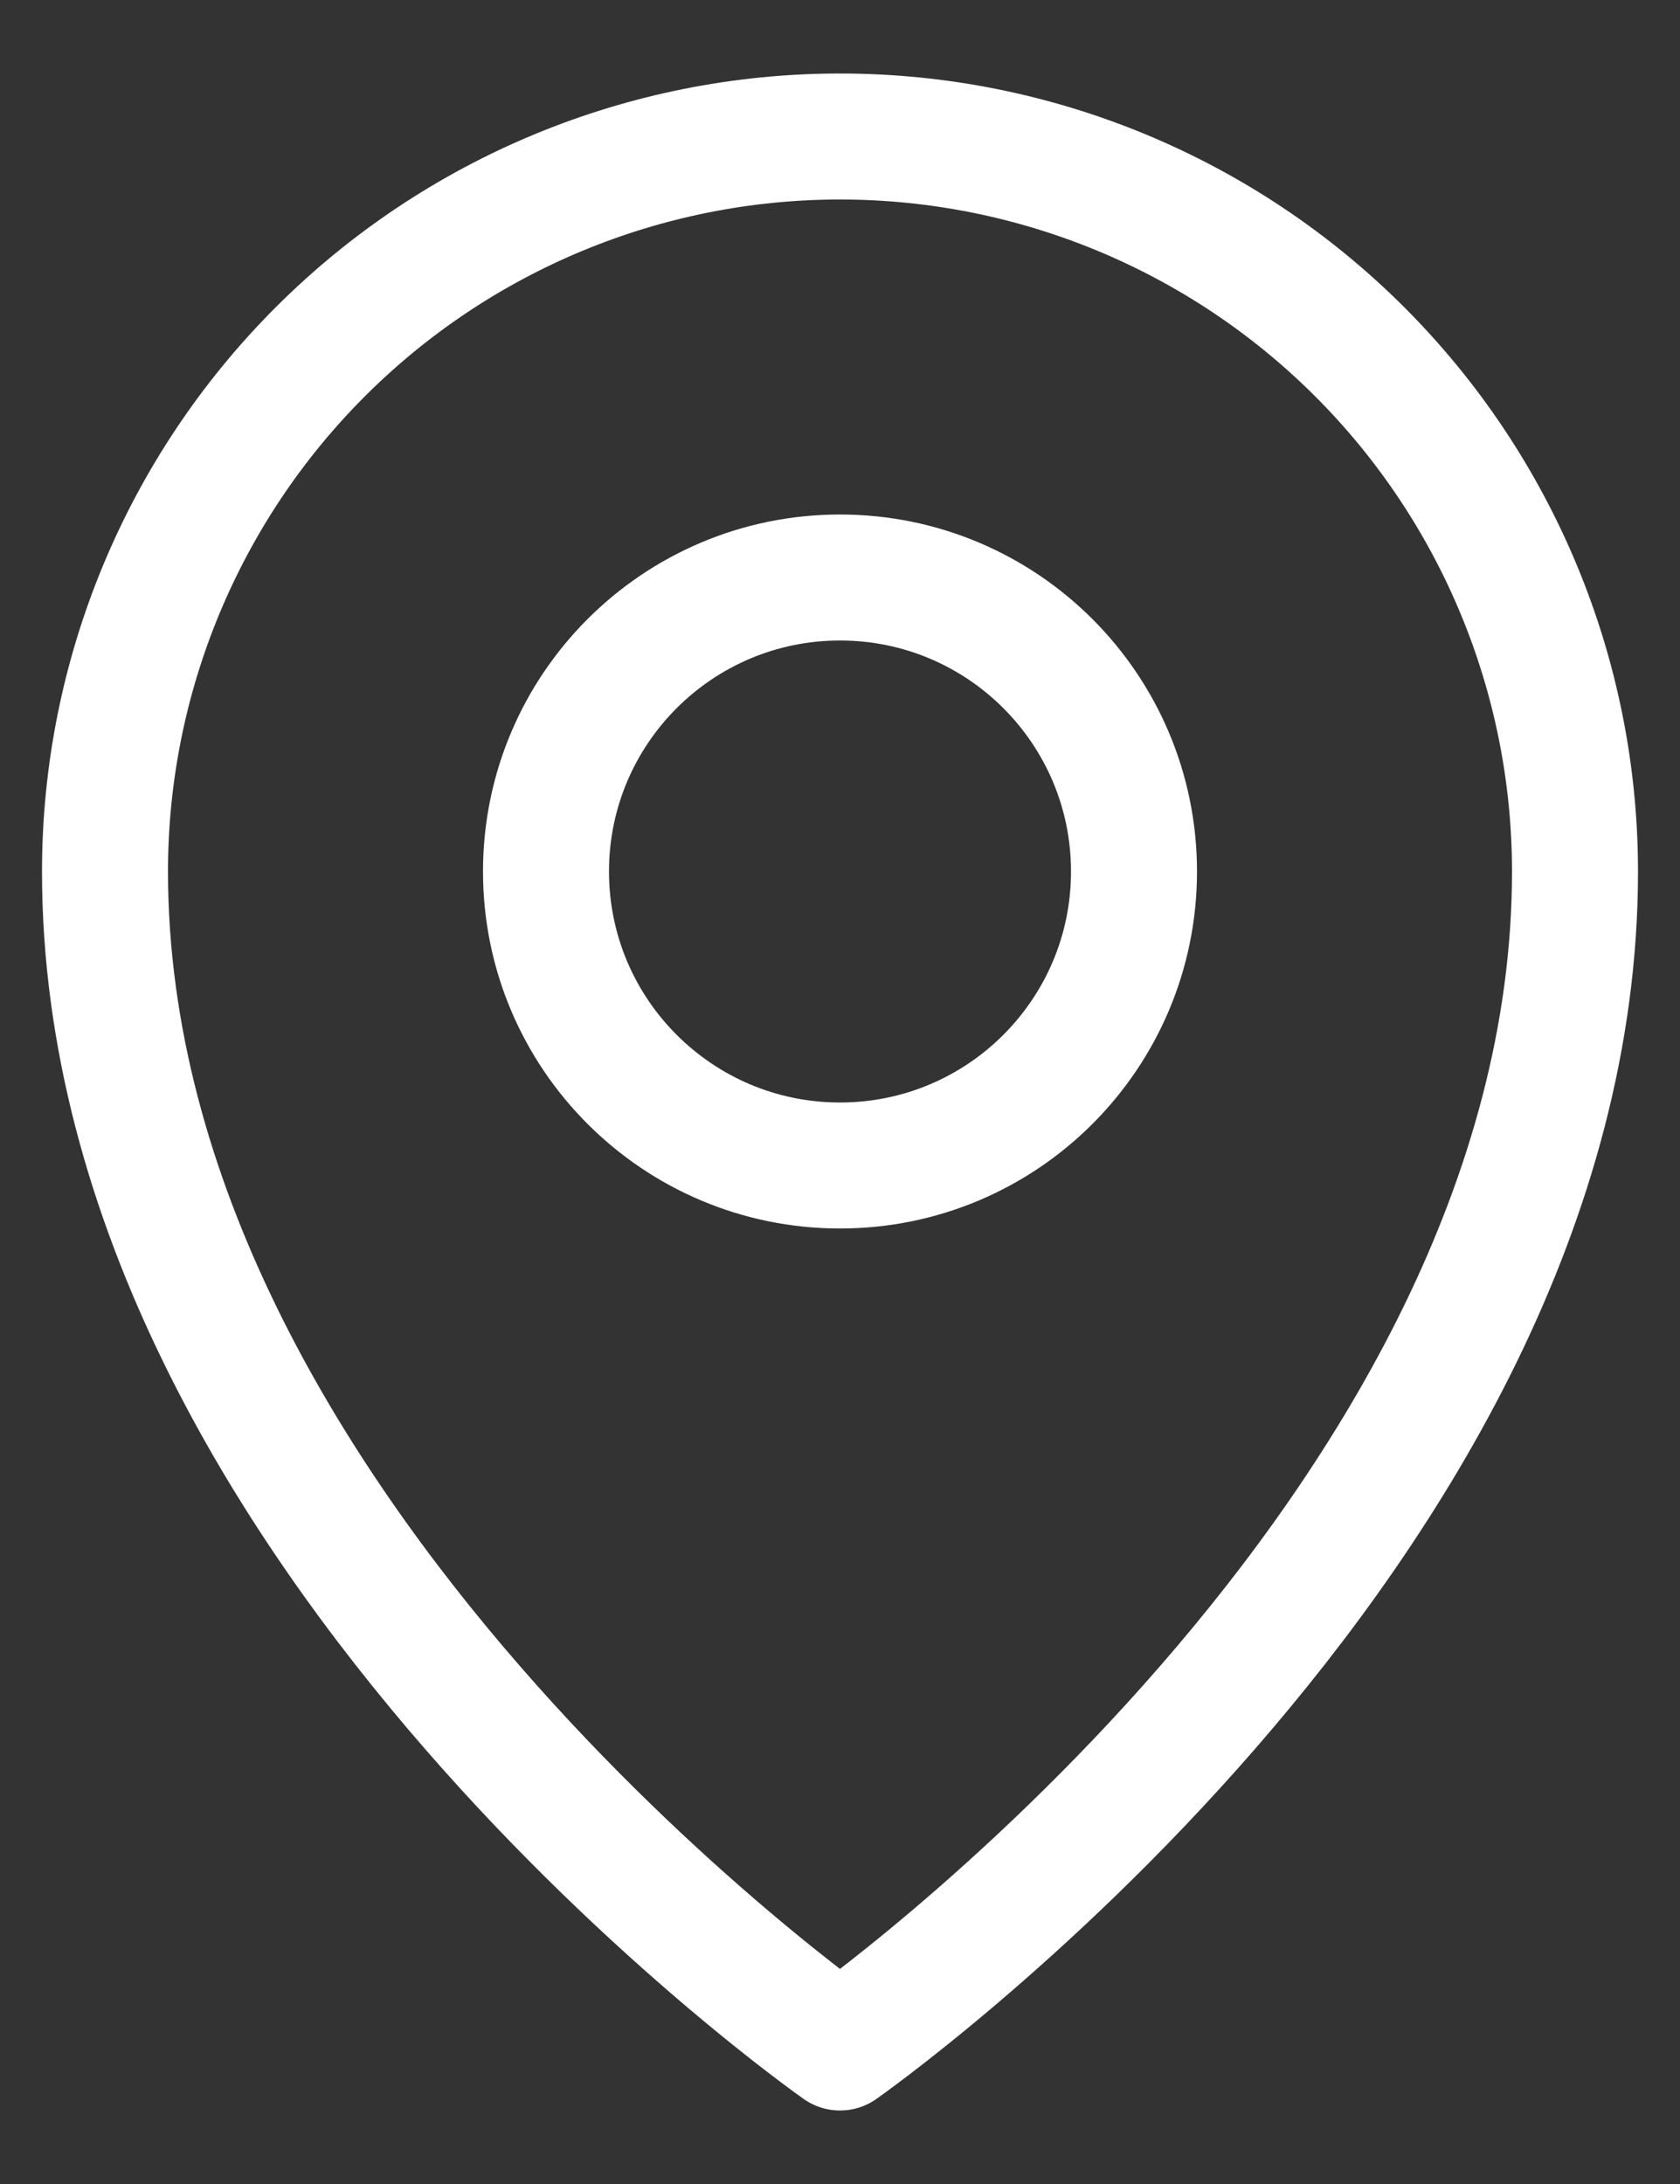
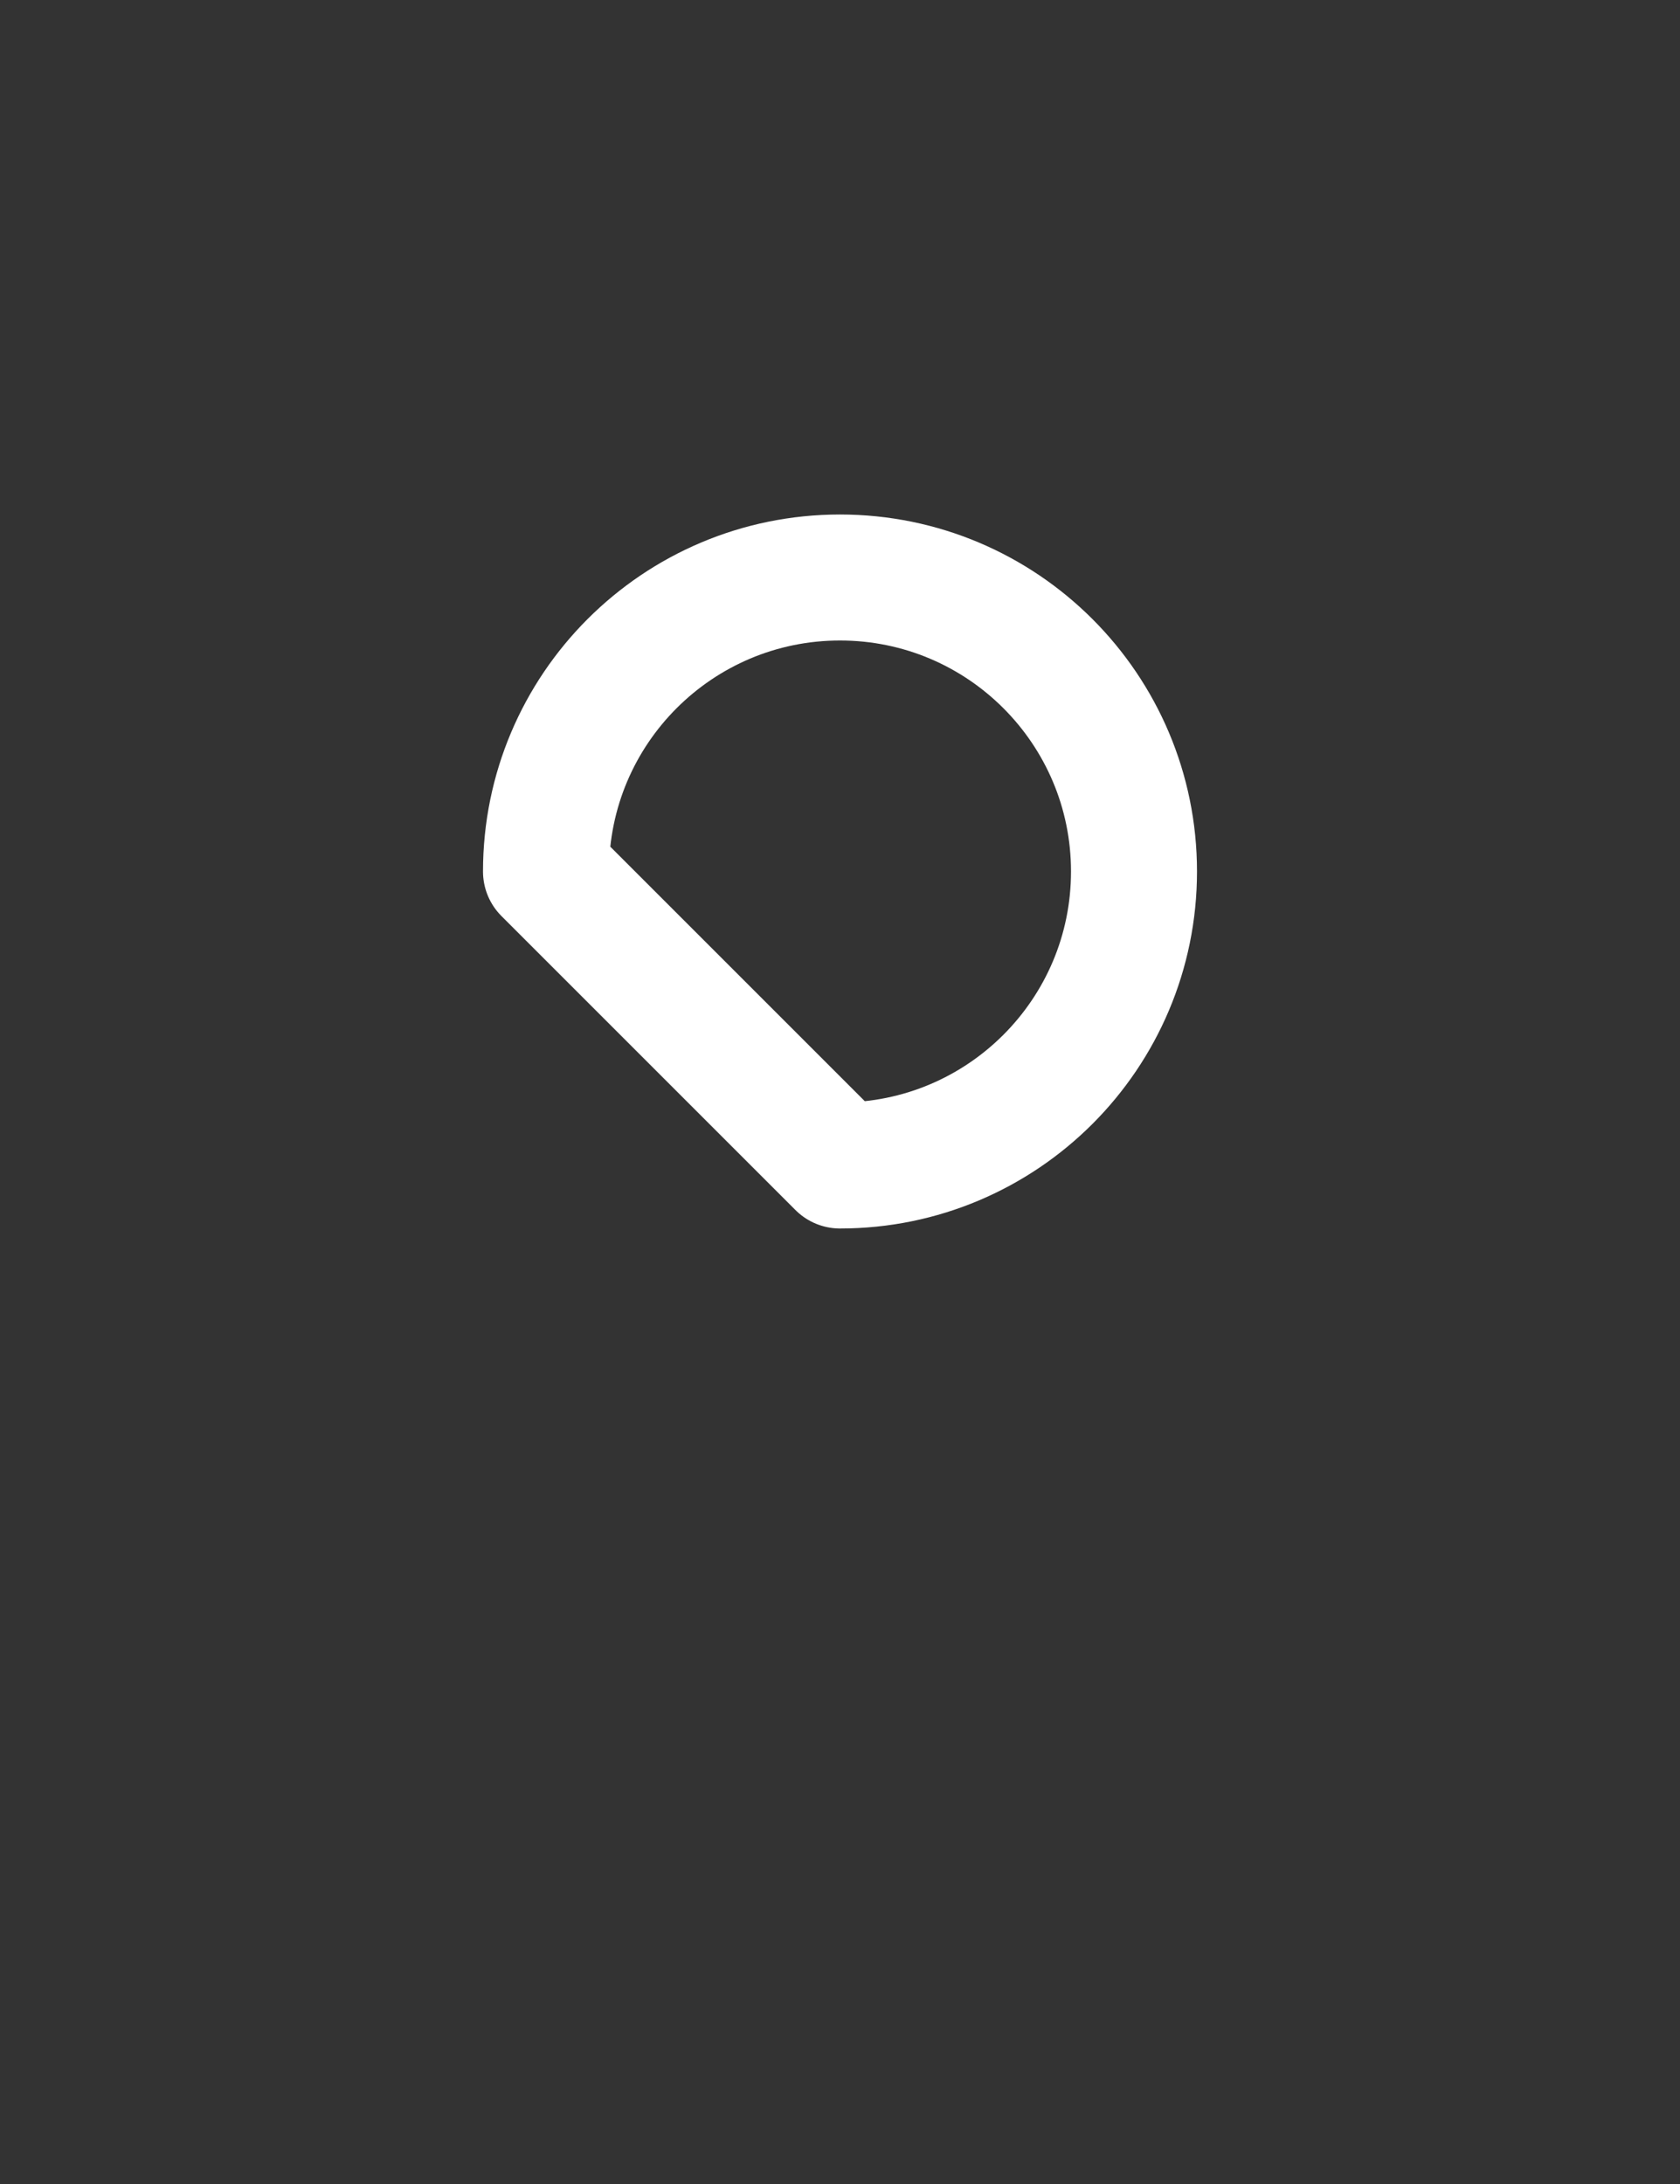
<svg xmlns="http://www.w3.org/2000/svg" width="20" height="26" viewBox="0 0 20 26" fill="none">
  <rect x="0" y="0" width="20" height="26" fill="#333333" stroke="none" />
-   <path d="M10 13.875C11.933 13.875 13.5 12.308 13.5 10.375C13.5 8.442 11.933 6.875 10 6.875C8.067 6.875 6.5 8.442 6.5 10.375C6.5 12.308 8.067 13.875 10 13.875Z" stroke="white" stroke-width="1.5" stroke-linecap="round" stroke-linejoin="round" />
-   <path d="M18.75 10.375C18.75 18.25 10 24.375 10 24.375C10 24.375 1.25 18.25 1.25 10.375C1.25 8.054 2.172 5.829 3.813 4.188C5.454 2.547 7.679 1.625 10 1.625C12.321 1.625 14.546 2.547 16.187 4.188C17.828 5.829 18.75 8.054 18.75 10.375Z" stroke="white" stroke-width="1.5" stroke-linecap="round" stroke-linejoin="round" />
+   <path d="M10 13.875C11.933 13.875 13.5 12.308 13.5 10.375C13.5 8.442 11.933 6.875 10 6.875C8.067 6.875 6.5 8.442 6.5 10.375Z" stroke="white" stroke-width="1.5" stroke-linecap="round" stroke-linejoin="round" />
</svg>